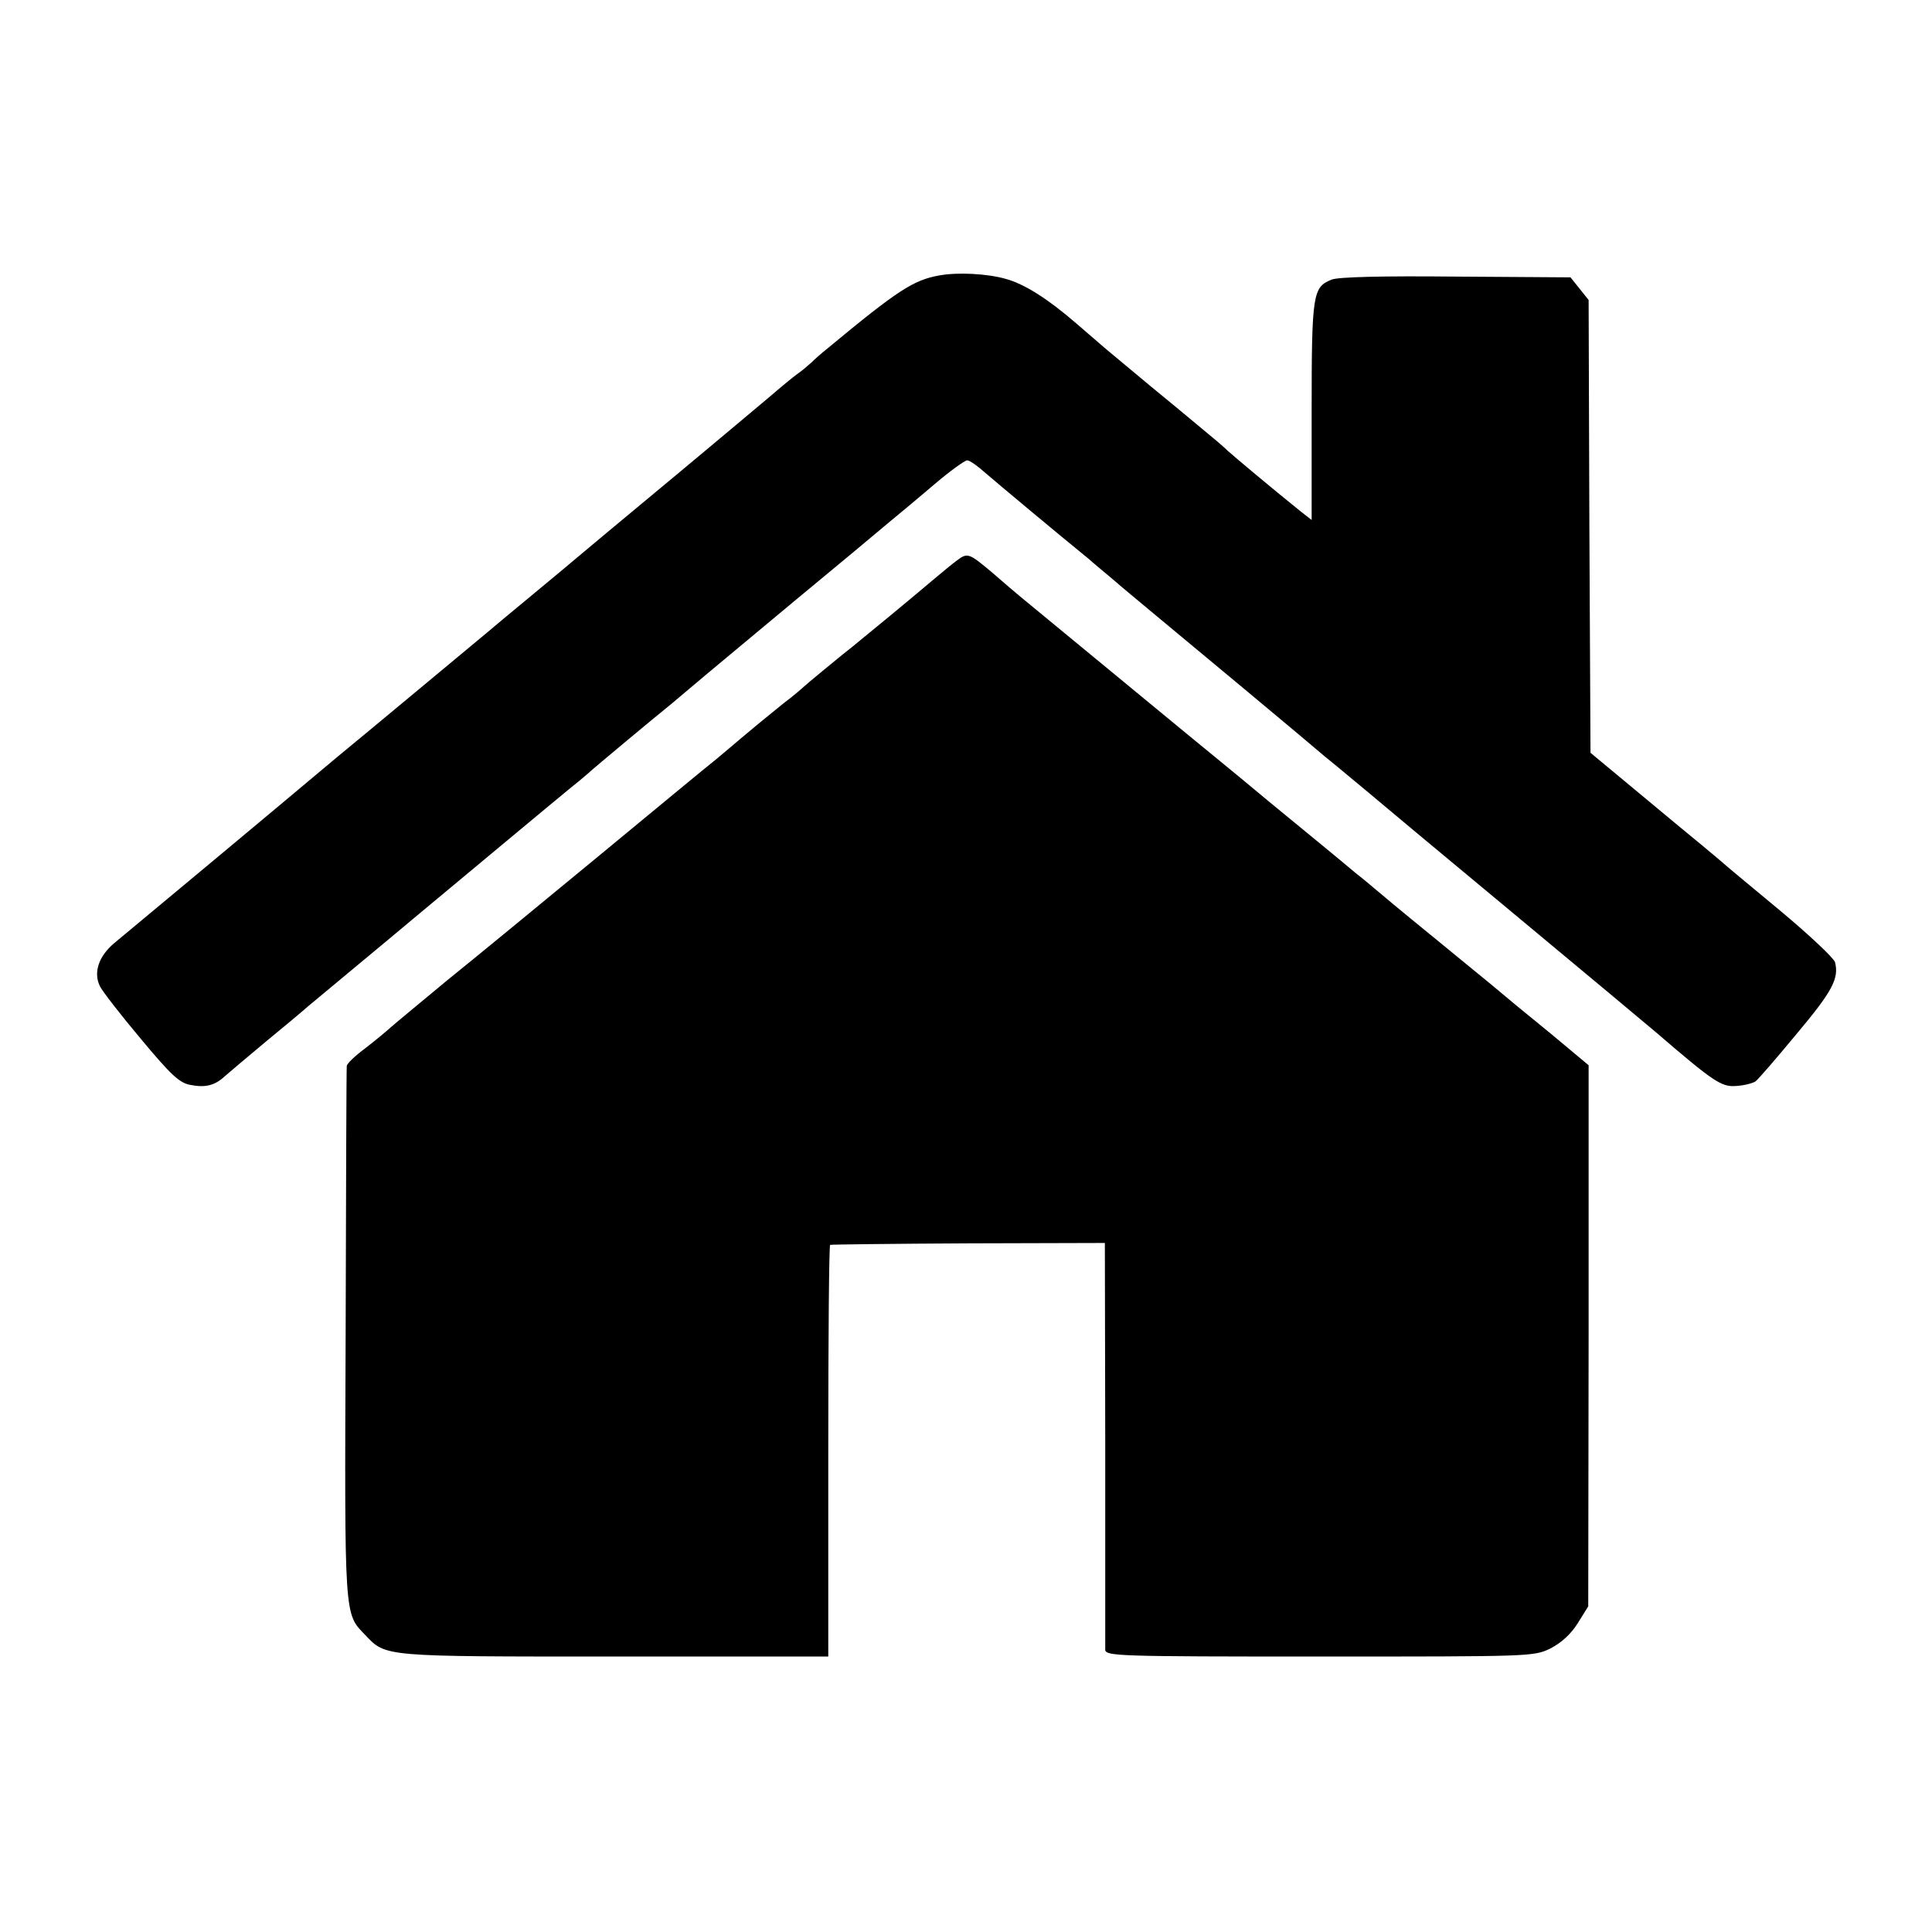
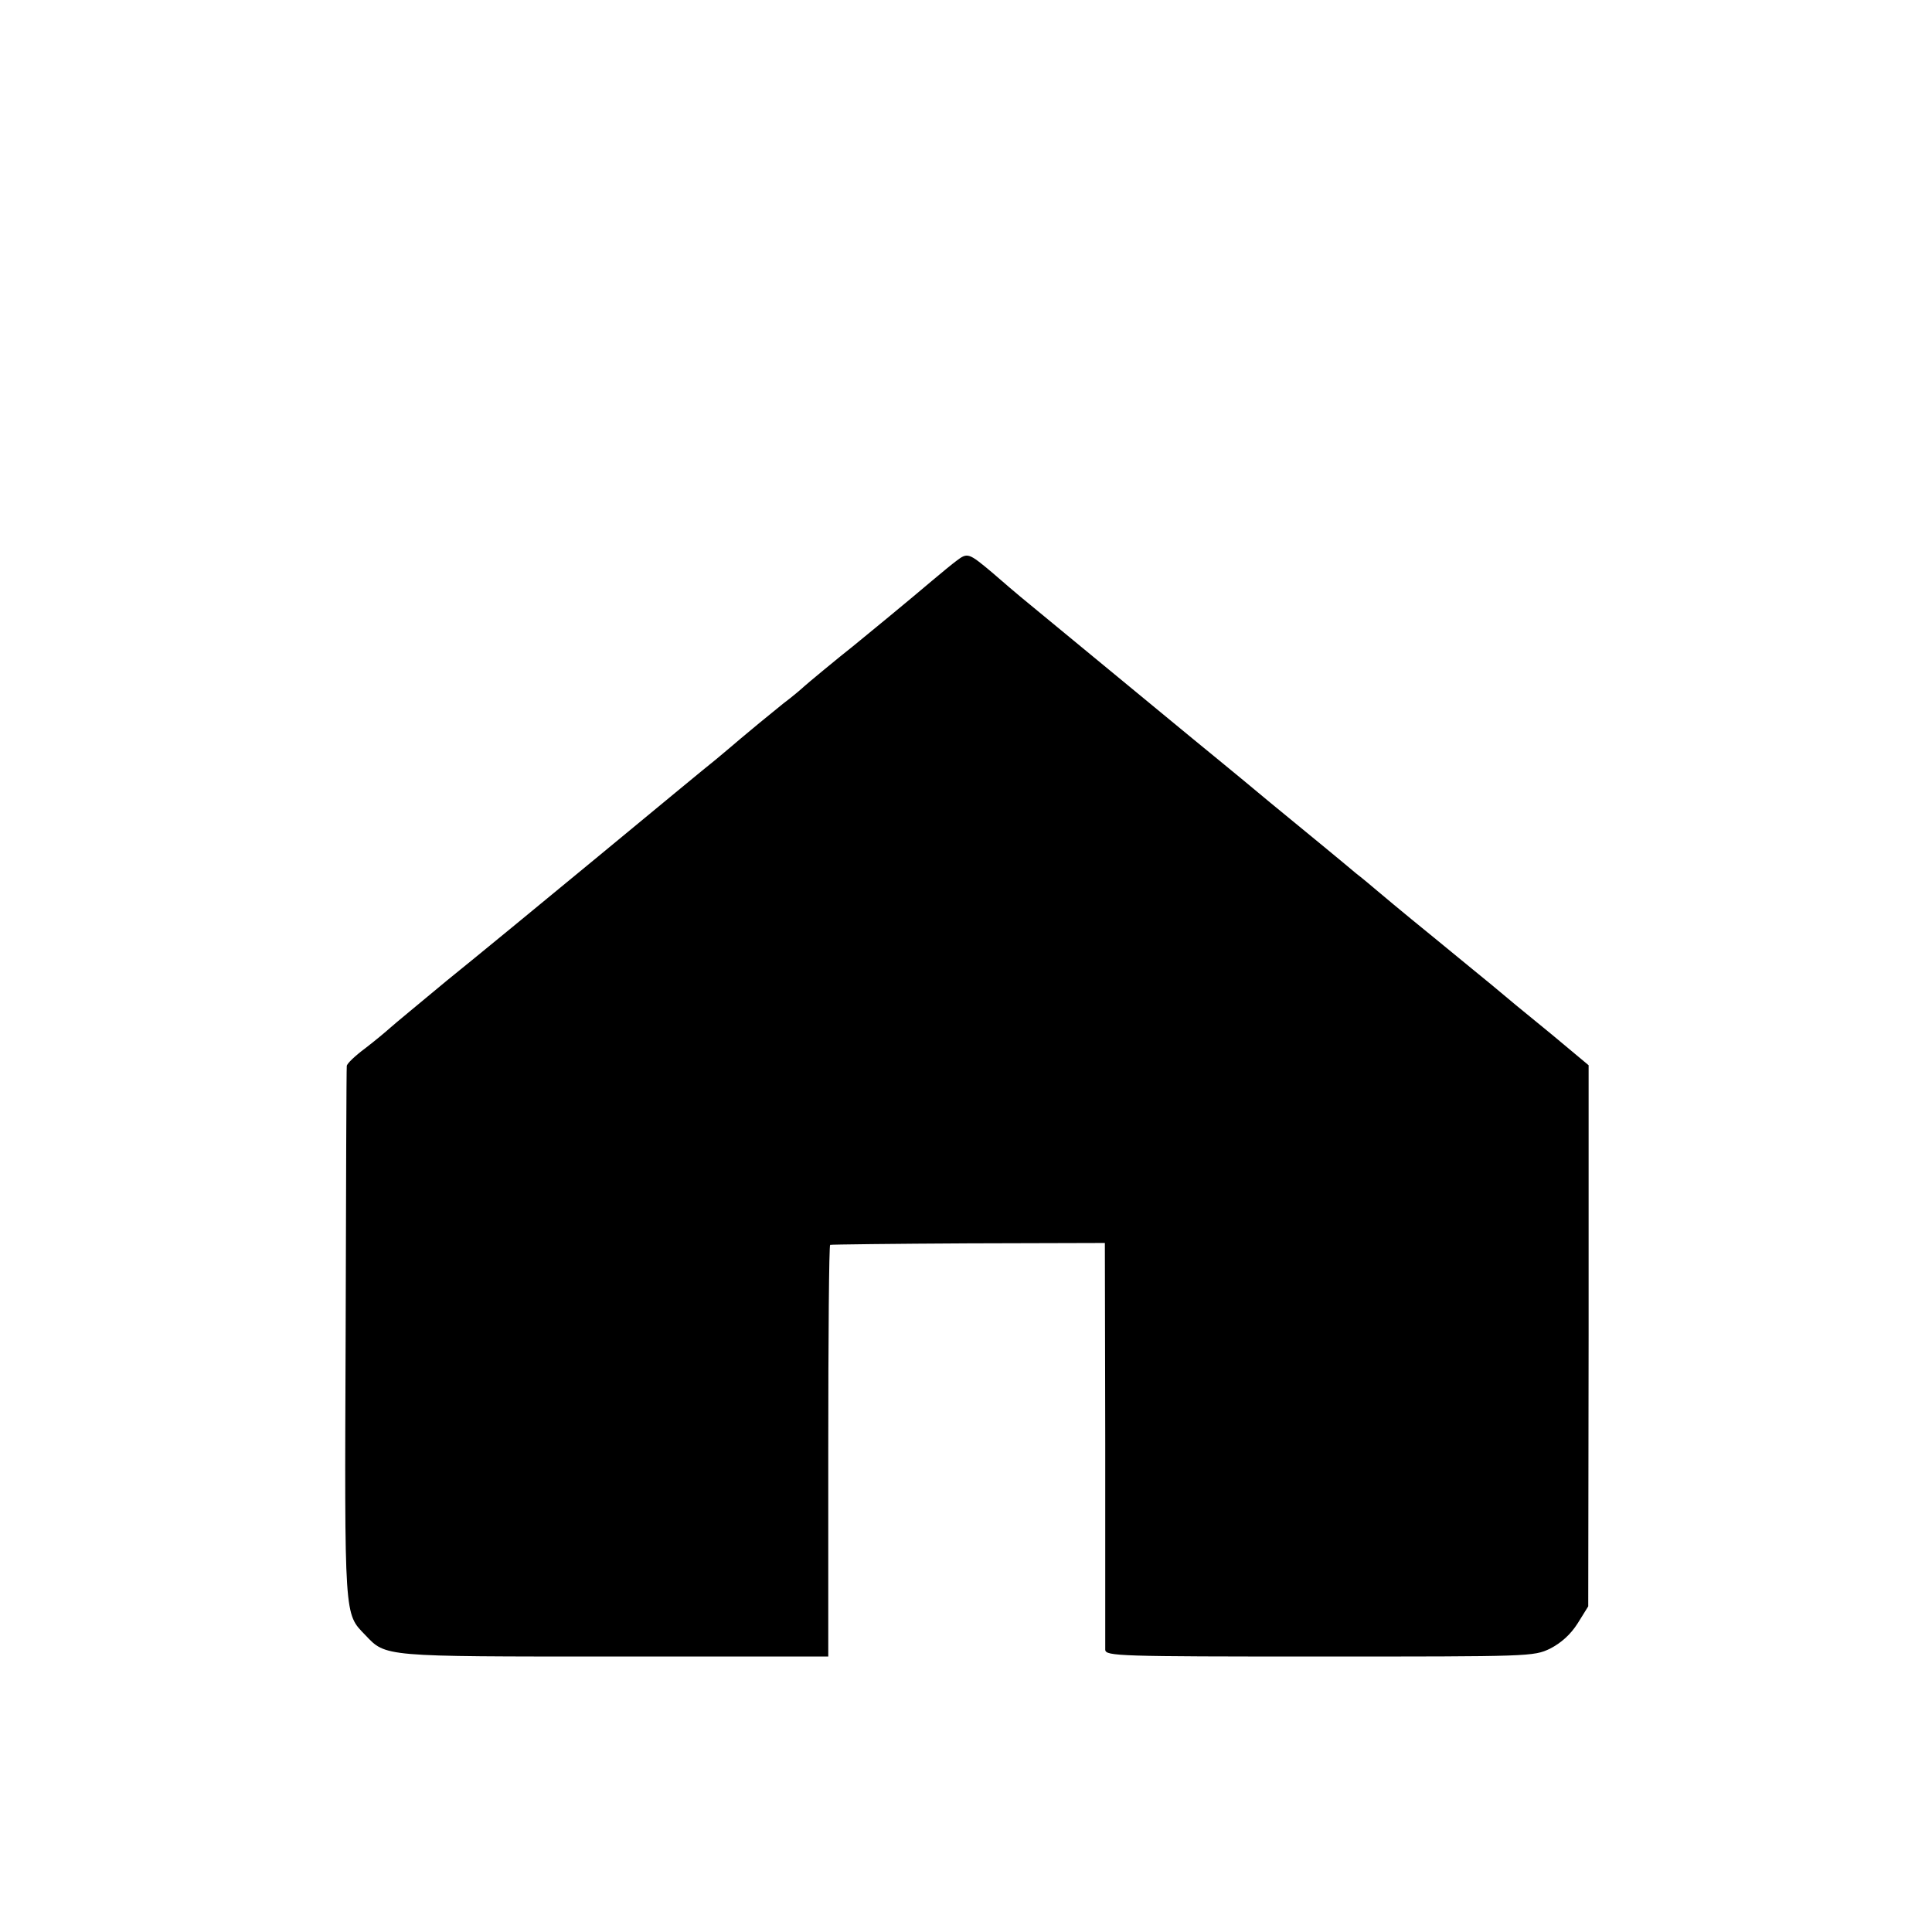
<svg xmlns="http://www.w3.org/2000/svg" version="1.0" width="512pt" height="512pt" viewBox="0 0 512 512" preserveAspectRatio="xMidYMid meet">
  <g transform="translate(0,512) scale(0.1,-0.1)" fill="#000000" stroke="none">
-     <path d="M2489 4390 c-68 -12 -110 -39 -298 -195 -14 -11 -32 -27 -41 -36 -9 -8 -25 -22 -37 -30 -11 -8 -44 -35 -74 -61 -30 -25 -151 -127 -269 -225 -118 -98 -226 -188 -240 -200 -14 -12 -68 -57 -120 -100 -52 -43 -106 -88 -120 -100 -28 -23 -318 -265 -395 -328 -26 -22 -60 -50 -74 -62 -14 -12 -129 -108 -256 -214 -126 -105 -245 -204 -263 -219 -41 -35 -55 -78 -37 -114 7 -14 56 -77 109 -140 79 -95 102 -116 130 -121 40 -8 65 -2 92 23 10 9 60 51 109 92 50 41 99 82 110 92 11 9 67 56 125 104 58 48 125 104 150 125 119 99 384 320 416 346 19 15 43 35 52 43 17 16 188 158 207 173 5 4 21 17 36 30 14 12 45 38 70 59 24 20 132 110 240 200 108 89 218 181 244 203 27 22 82 68 123 103 40 34 79 62 85 62 7 0 28 -15 48 -33 30 -26 194 -163 274 -228 11 -10 40 -34 65 -55 25 -22 68 -57 94 -79 86 -71 440 -366 466 -389 14 -11 50 -41 80 -66 30 -25 57 -47 60 -50 3 -3 165 -138 360 -300 195 -162 366 -305 380 -317 150 -129 172 -144 210 -141 21 1 44 7 52 12 8 6 57 63 110 127 94 112 112 146 101 189 -3 11 -69 73 -147 138 -77 64 -146 121 -152 127 -6 5 -28 24 -50 42 -21 17 -97 80 -169 140 l-130 108 -3 600 -2 600 -24 30 -24 30 -304 2 c-197 2 -312 -1 -329 -8 -50 -20 -53 -37 -53 -349 l0 -288 -27 21 c-82 66 -176 145 -195 162 -11 11 -43 38 -70 60 -26 22 -89 74 -139 115 -49 41 -101 84 -114 95 -13 11 -49 42 -80 69 -74 64 -137 104 -186 117 -49 14 -128 18 -176 9z" />
    <path d="M2535 3634 c-11 -8 -40 -32 -65 -53 -48 -41 -185 -154 -210 -174 -37 -29 -125 -102 -130 -107 -3 -3 -27 -24 -55 -45 -52 -42 -76 -62 -113 -93 -13 -11 -41 -35 -64 -54 -23 -18 -163 -134 -312 -257 -149 -123 -329 -271 -401 -329 -71 -59 -139 -115 -150 -125 -11 -10 -41 -35 -67 -55 -27 -20 -49 -41 -49 -47 -1 -5 -2 -325 -3 -710 -3 -759 -4 -740 52 -798 55 -58 45 -57 661 -57 l566 0 0 545 c0 300 2 546 5 546 3 1 168 3 367 4 l361 1 1 -530 c0 -292 0 -539 0 -548 1 -17 35 -18 568 -18 559 0 567 0 611 21 29 15 54 37 73 67 l28 45 1 717 0 717 -97 81 c-87 71 -115 94 -160 132 -6 5 -76 62 -155 127 -79 64 -148 122 -155 128 -6 5 -28 24 -50 41 -21 18 -123 102 -228 188 -104 87 -197 162 -205 169 -35 29 -437 360 -455 375 -11 9 -45 38 -76 65 -62 52 -65 53 -94 31z" />
  </g>
</svg>